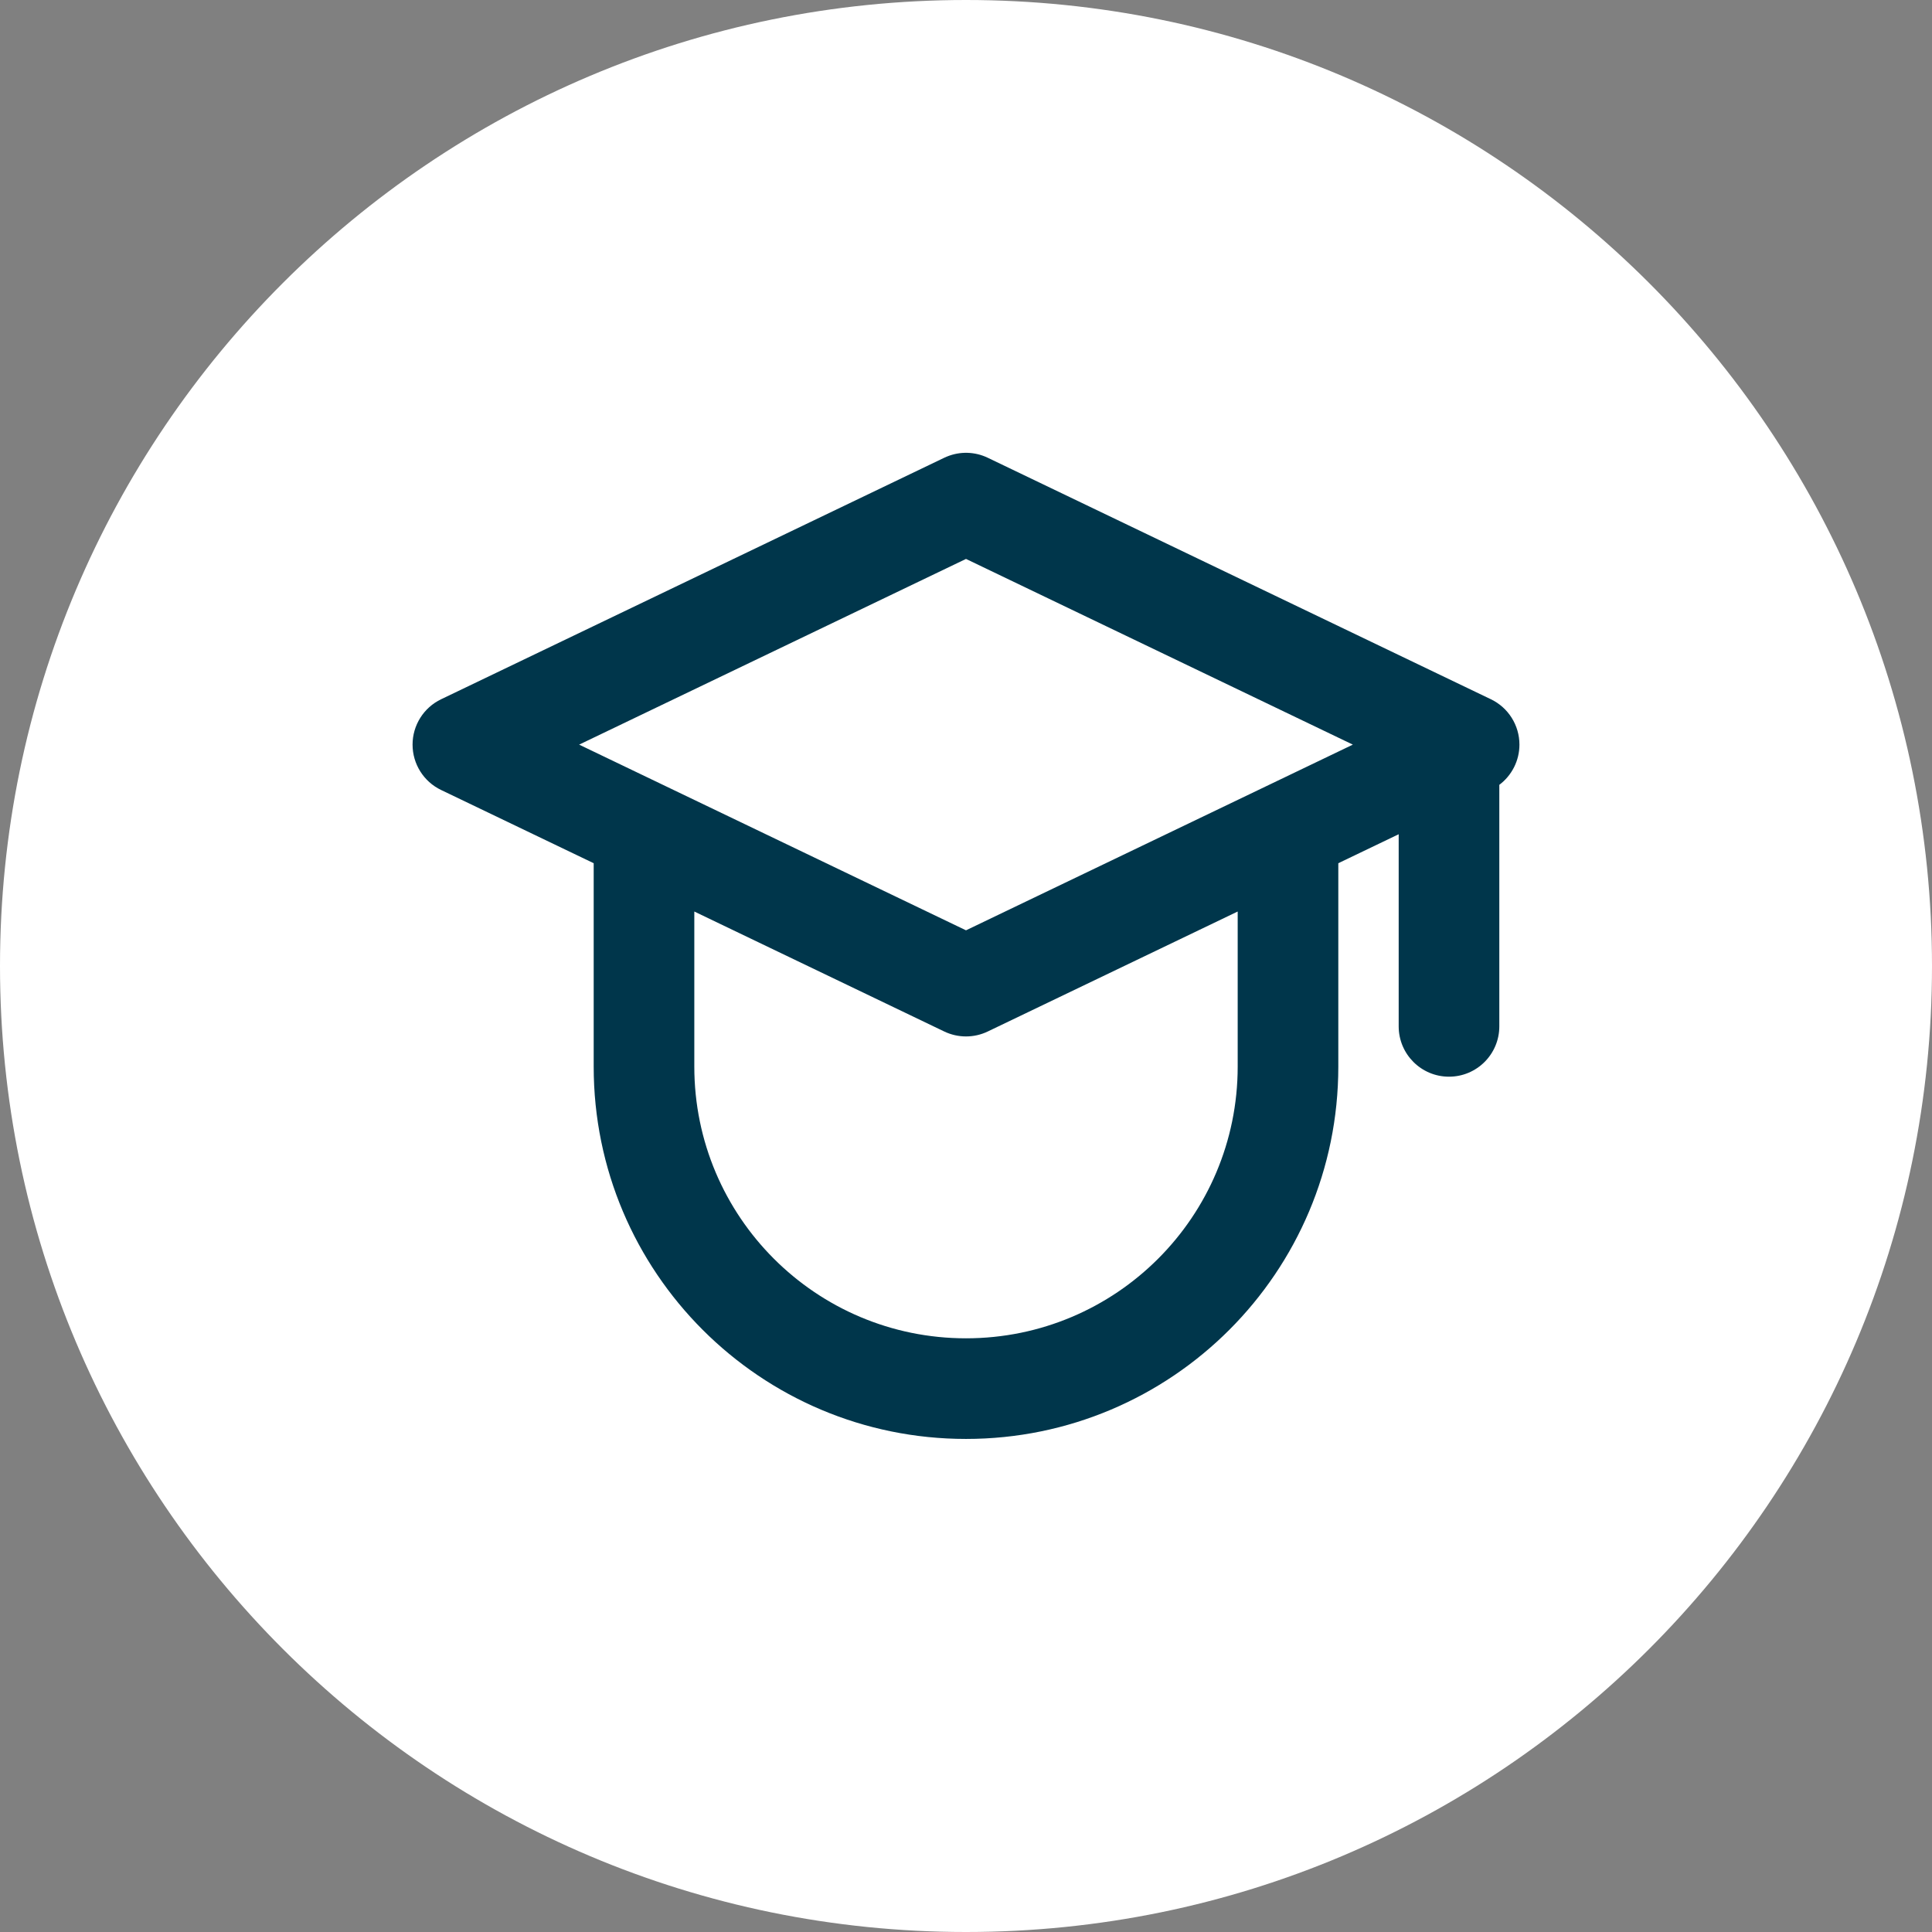
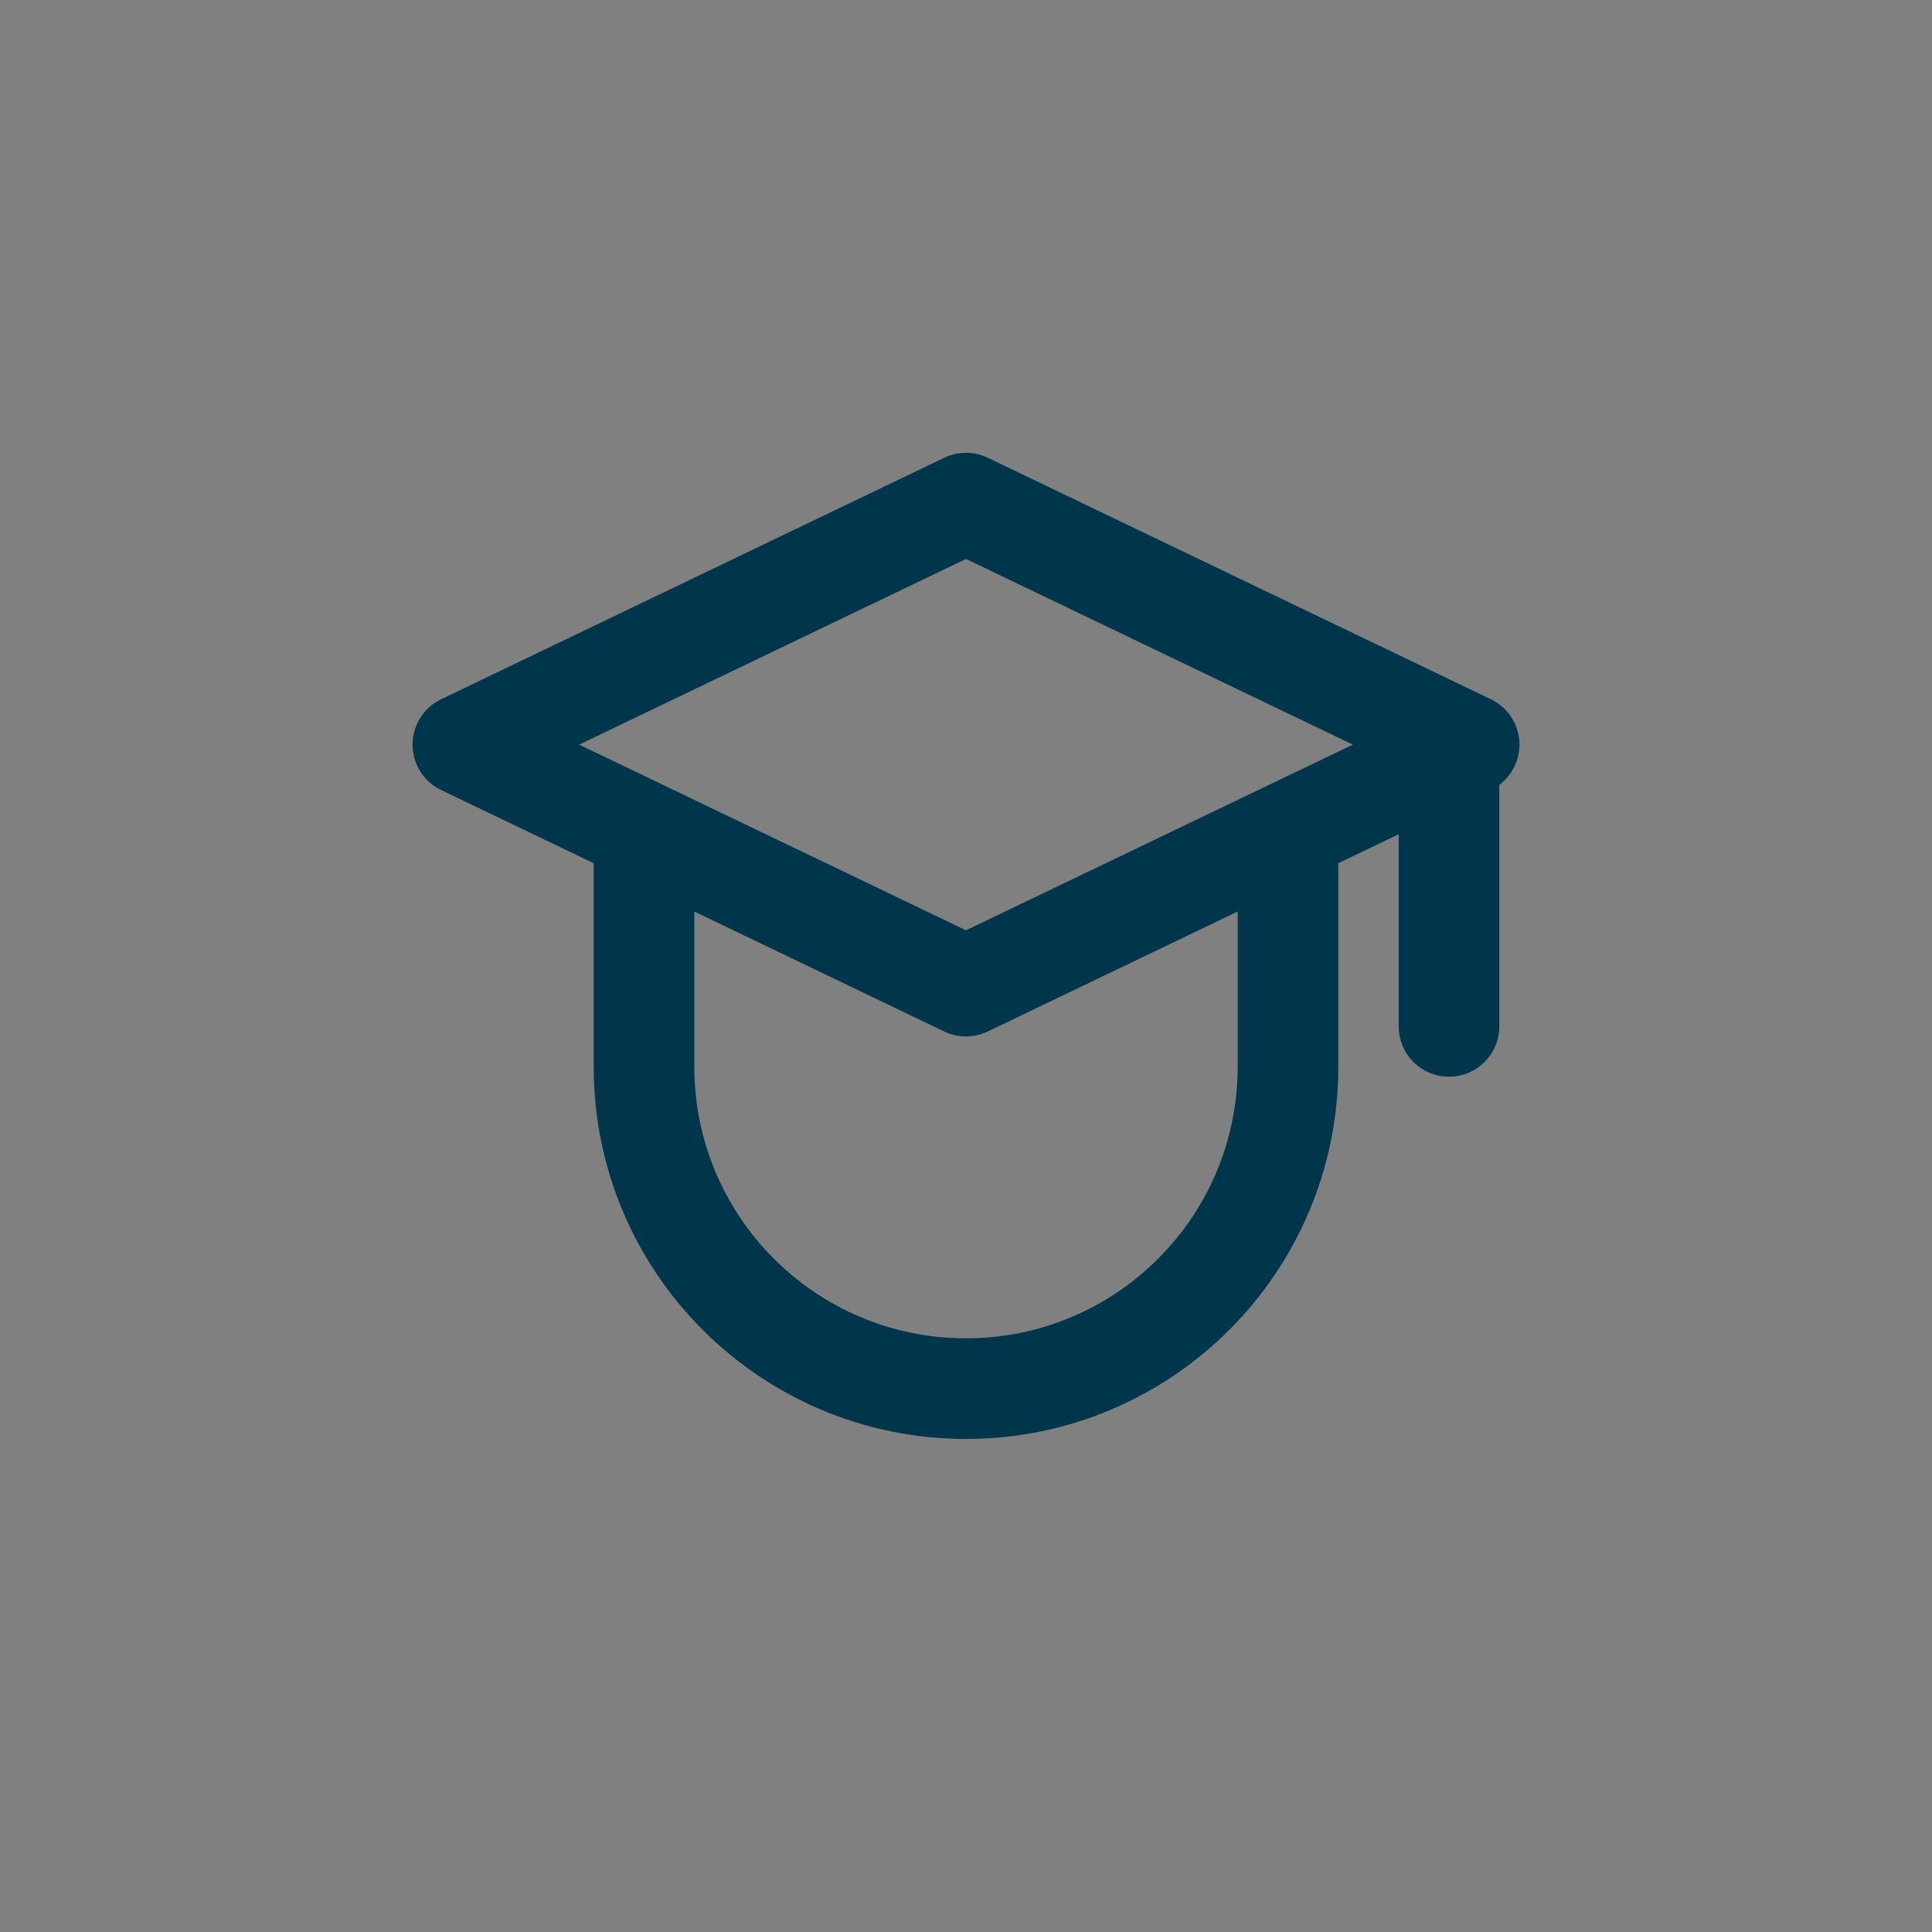
<svg xmlns="http://www.w3.org/2000/svg" width="96" height="96" viewBox="0 0 96 96" fill="none">
  <rect x="0" y="0" width="96" height="96" fill="#808080" stroke="none" />
-   <path d="M0 48C0 21.49 21.49 0 48 0C74.51 0 96 21.49 96 48C96 74.51 74.51 96 48 96C21.49 96 0 74.51 0 48Z" fill="white" />
  <path d="M61.5 45.293L49.082 51.254C48.398 51.582 47.602 51.582 46.918 51.254L34.5 45.293V53C34.5 60.456 40.544 66.5 48 66.5C55.456 66.5 61.5 60.456 61.5 53V45.293ZM69.5 51V41.453L66.5 42.893V53C66.5 63.217 58.217 71.5 48 71.5C37.783 71.5 29.5 63.217 29.5 53V42.893L21.918 39.254C21.051 38.838 20.5 37.961 20.5 37C20.5 36.039 21.051 35.162 21.918 34.746L46.918 22.746L47.048 22.689C47.701 22.419 48.441 22.438 49.082 22.746L74.082 34.746C74.949 35.162 75.5 36.039 75.5 37C75.5 37.796 75.121 38.532 74.5 38.998V51C74.5 52.381 73.381 53.5 72 53.5C70.619 53.5 69.5 52.381 69.5 51ZM28.777 37L48 46.227L67.222 37L48 27.773L28.777 37Z" fill="#00364B" />
</svg>